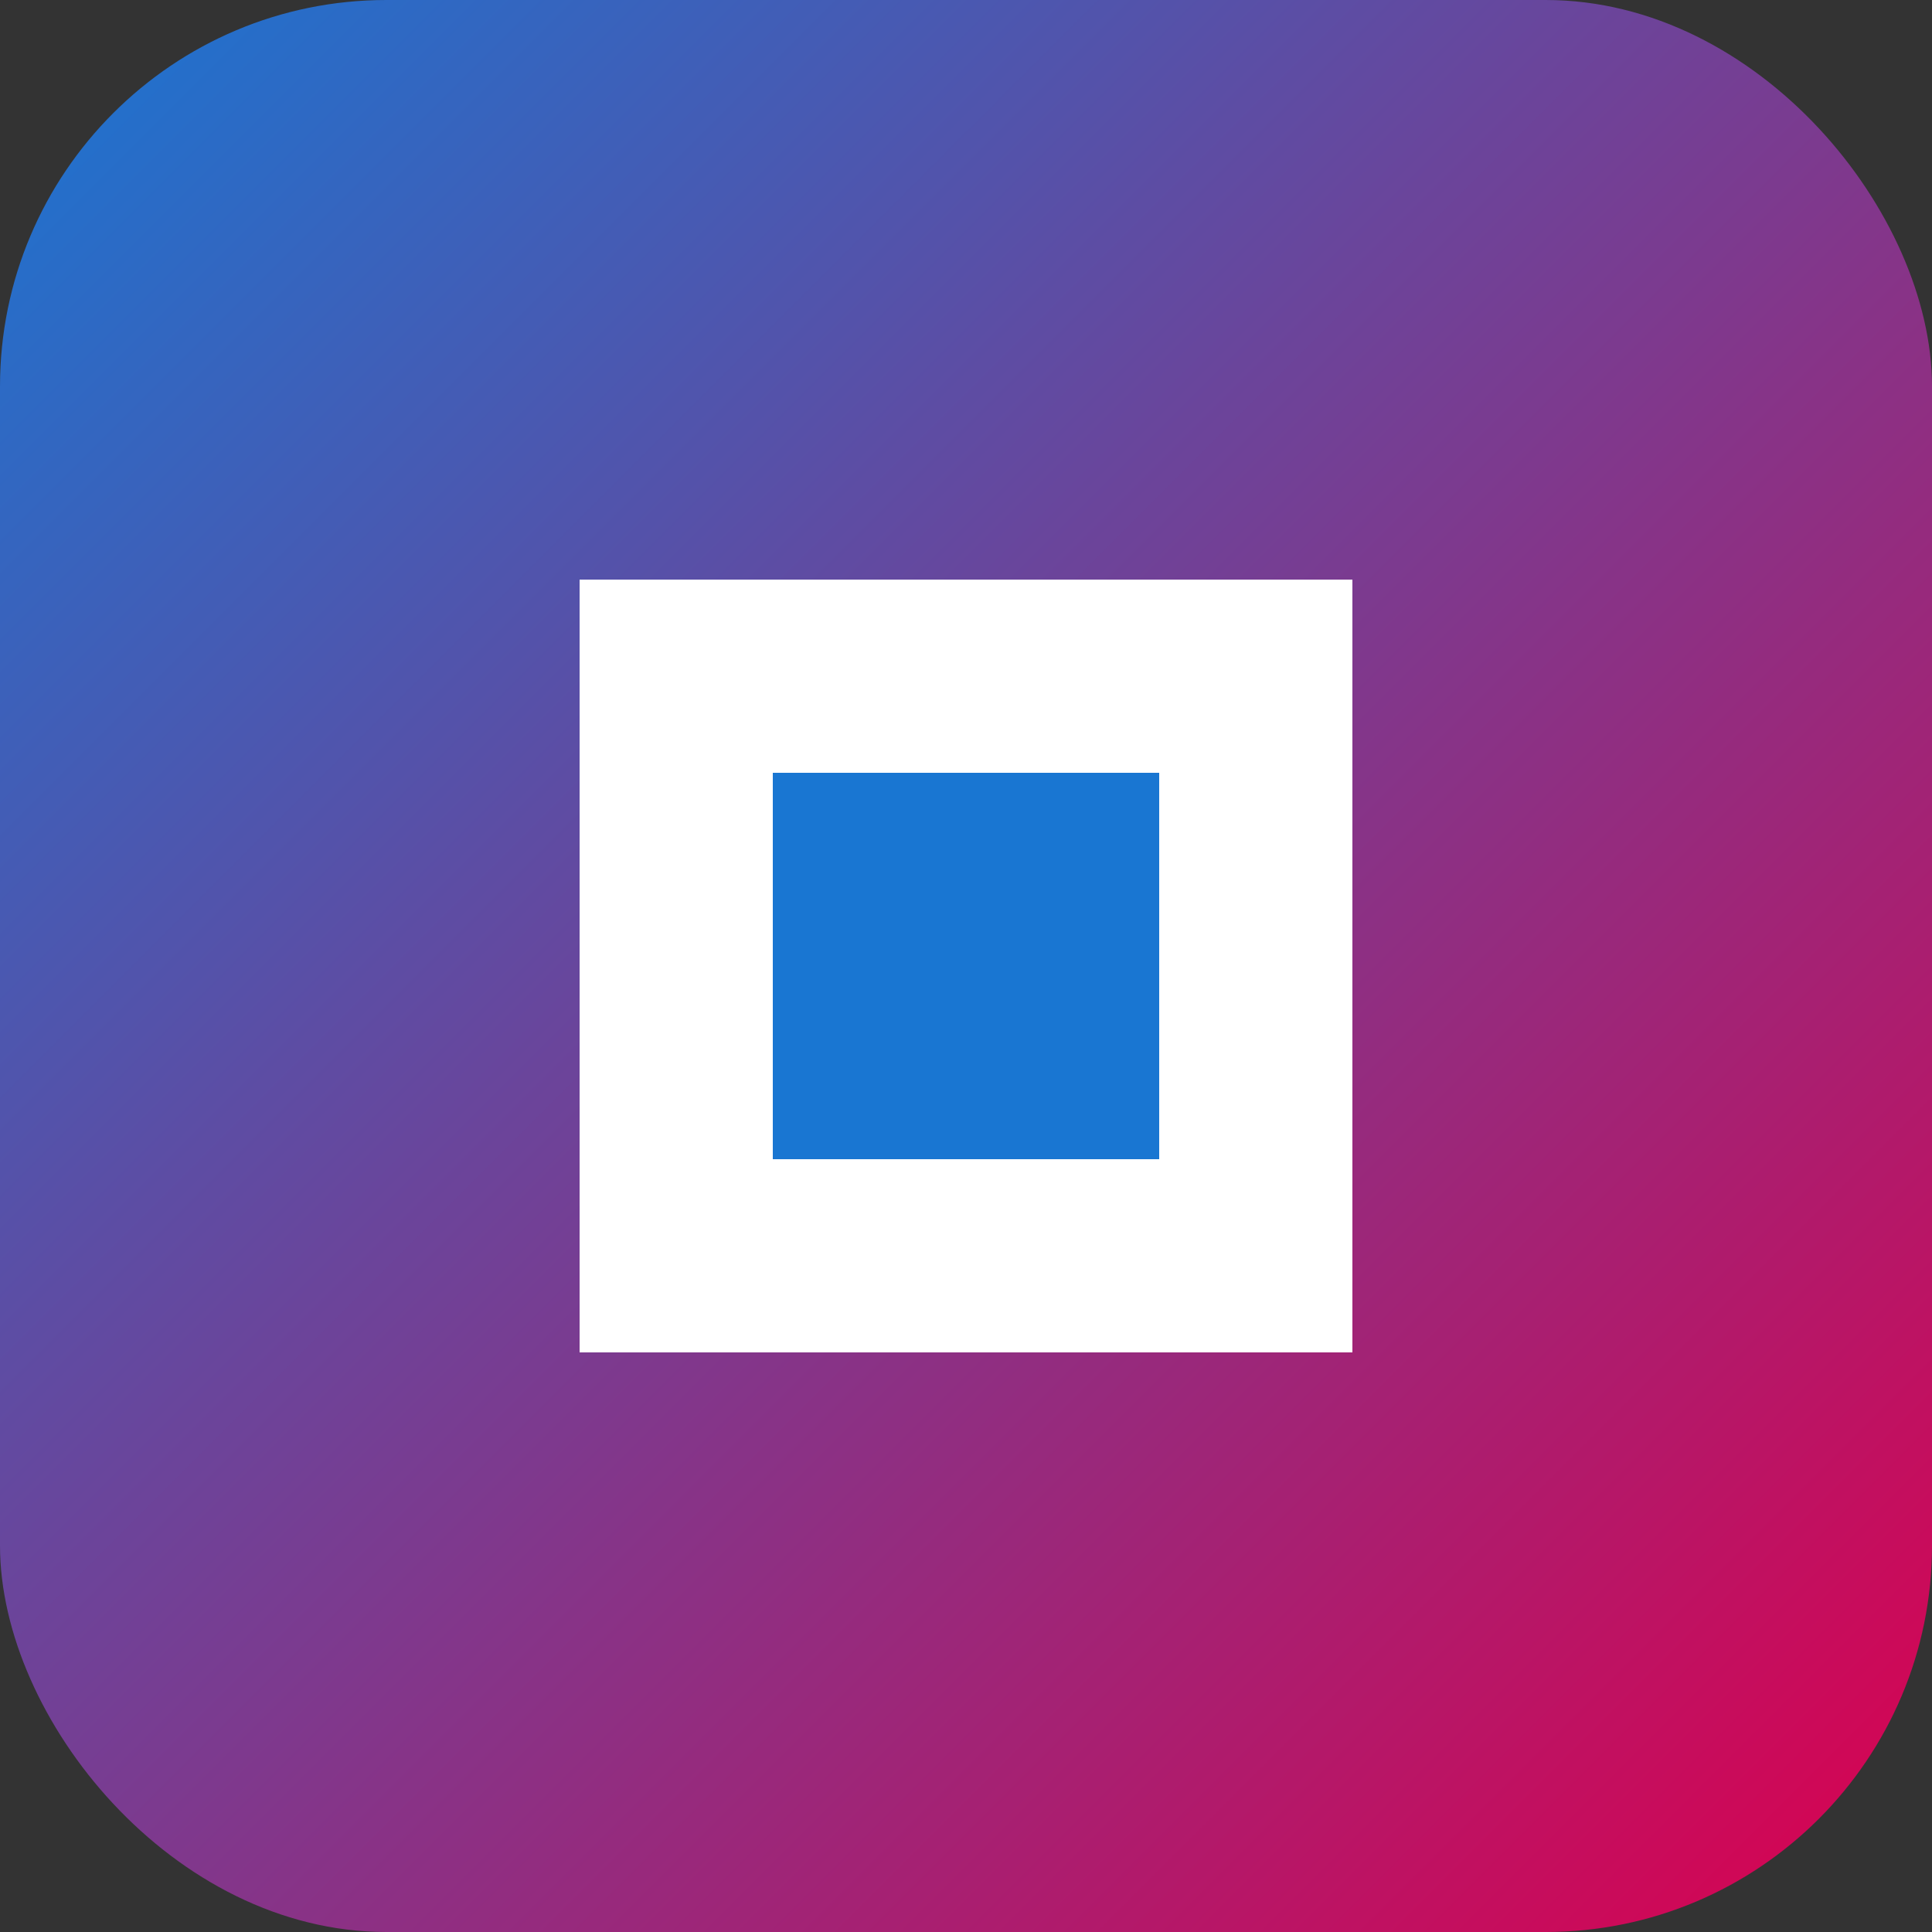
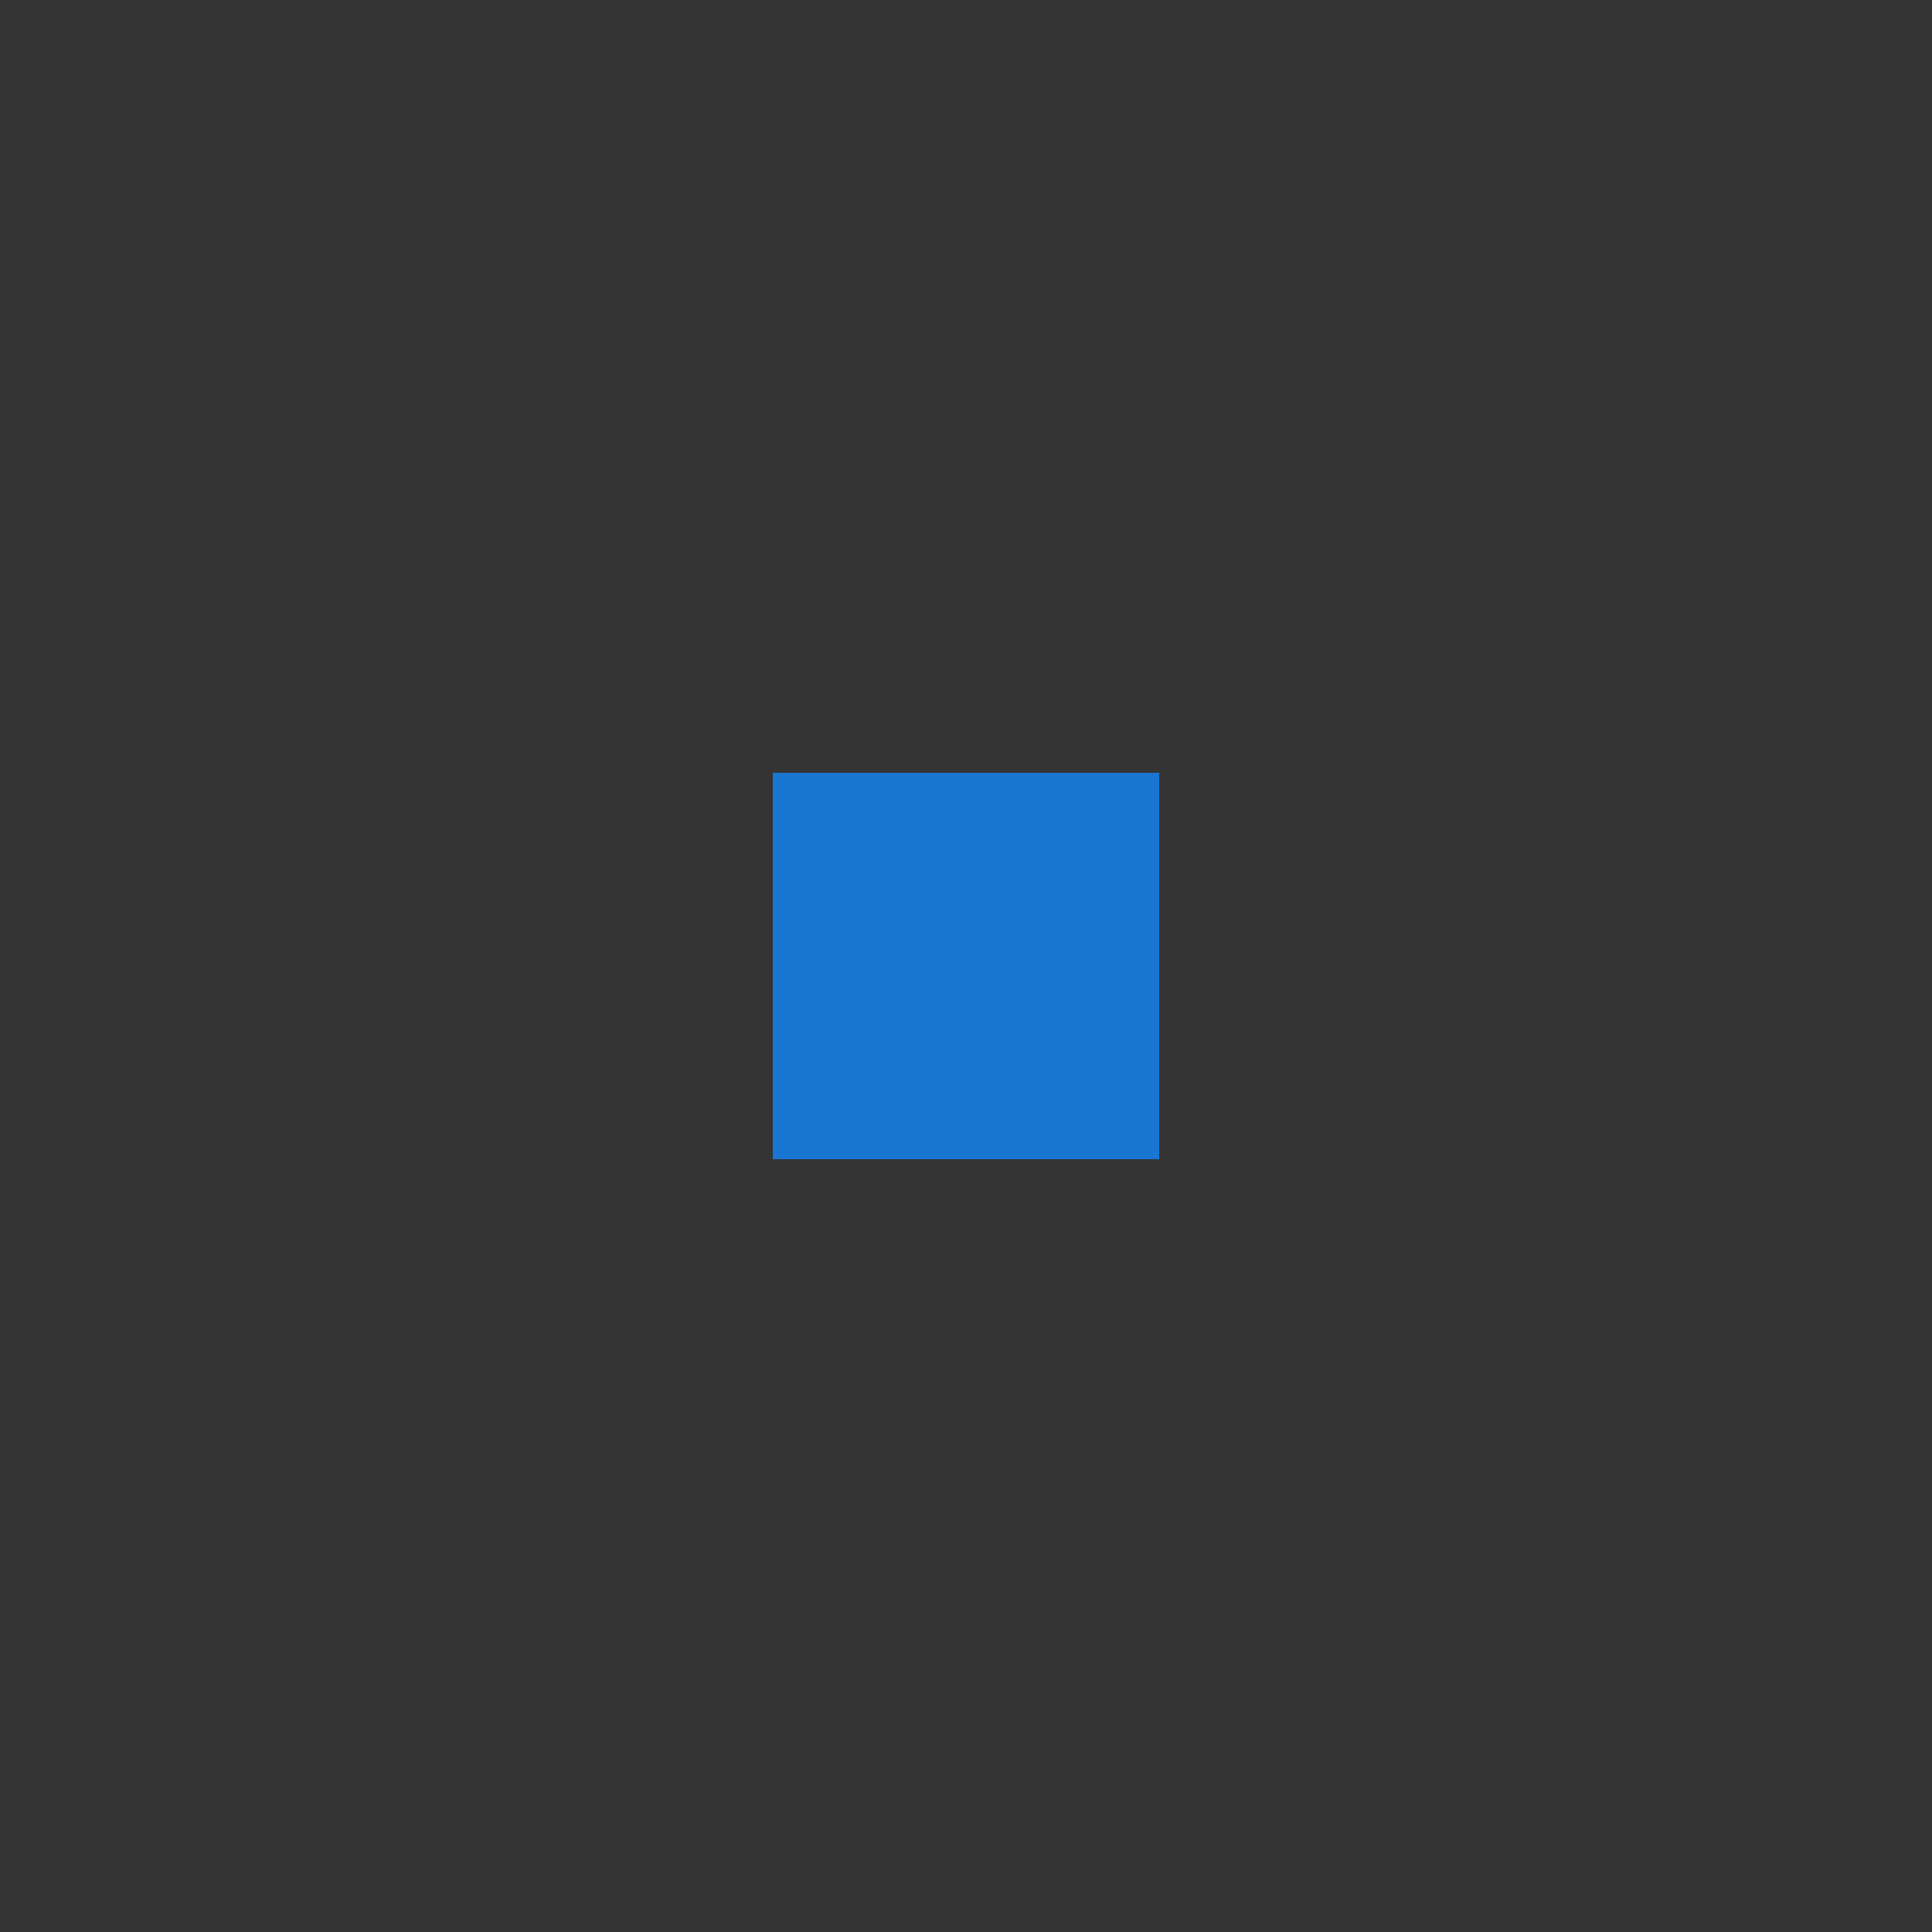
<svg xmlns="http://www.w3.org/2000/svg" width="40" height="40" viewBox="0 0 40 40" fill="none">
  <rect x="0" y="0" width="40" height="40" fill="#333333" stroke="none" />
-   <rect width="40" height="40" rx="8" fill="url(#paint0_linear_1_2)" />
-   <path d="M12 12H28V28H12V12Z" fill="white" />
  <path d="M16 16H24V24H16V16Z" fill="#1976D2" />
  <defs>
    <linearGradient id="paint0_linear_1_2" x1="0" y1="0" x2="40" y2="40" gradientUnits="userSpaceOnUse">
      <stop stop-color="#1976D2" />
      <stop offset="1" stop-color="#DC004E" />
    </linearGradient>
  </defs>
</svg>